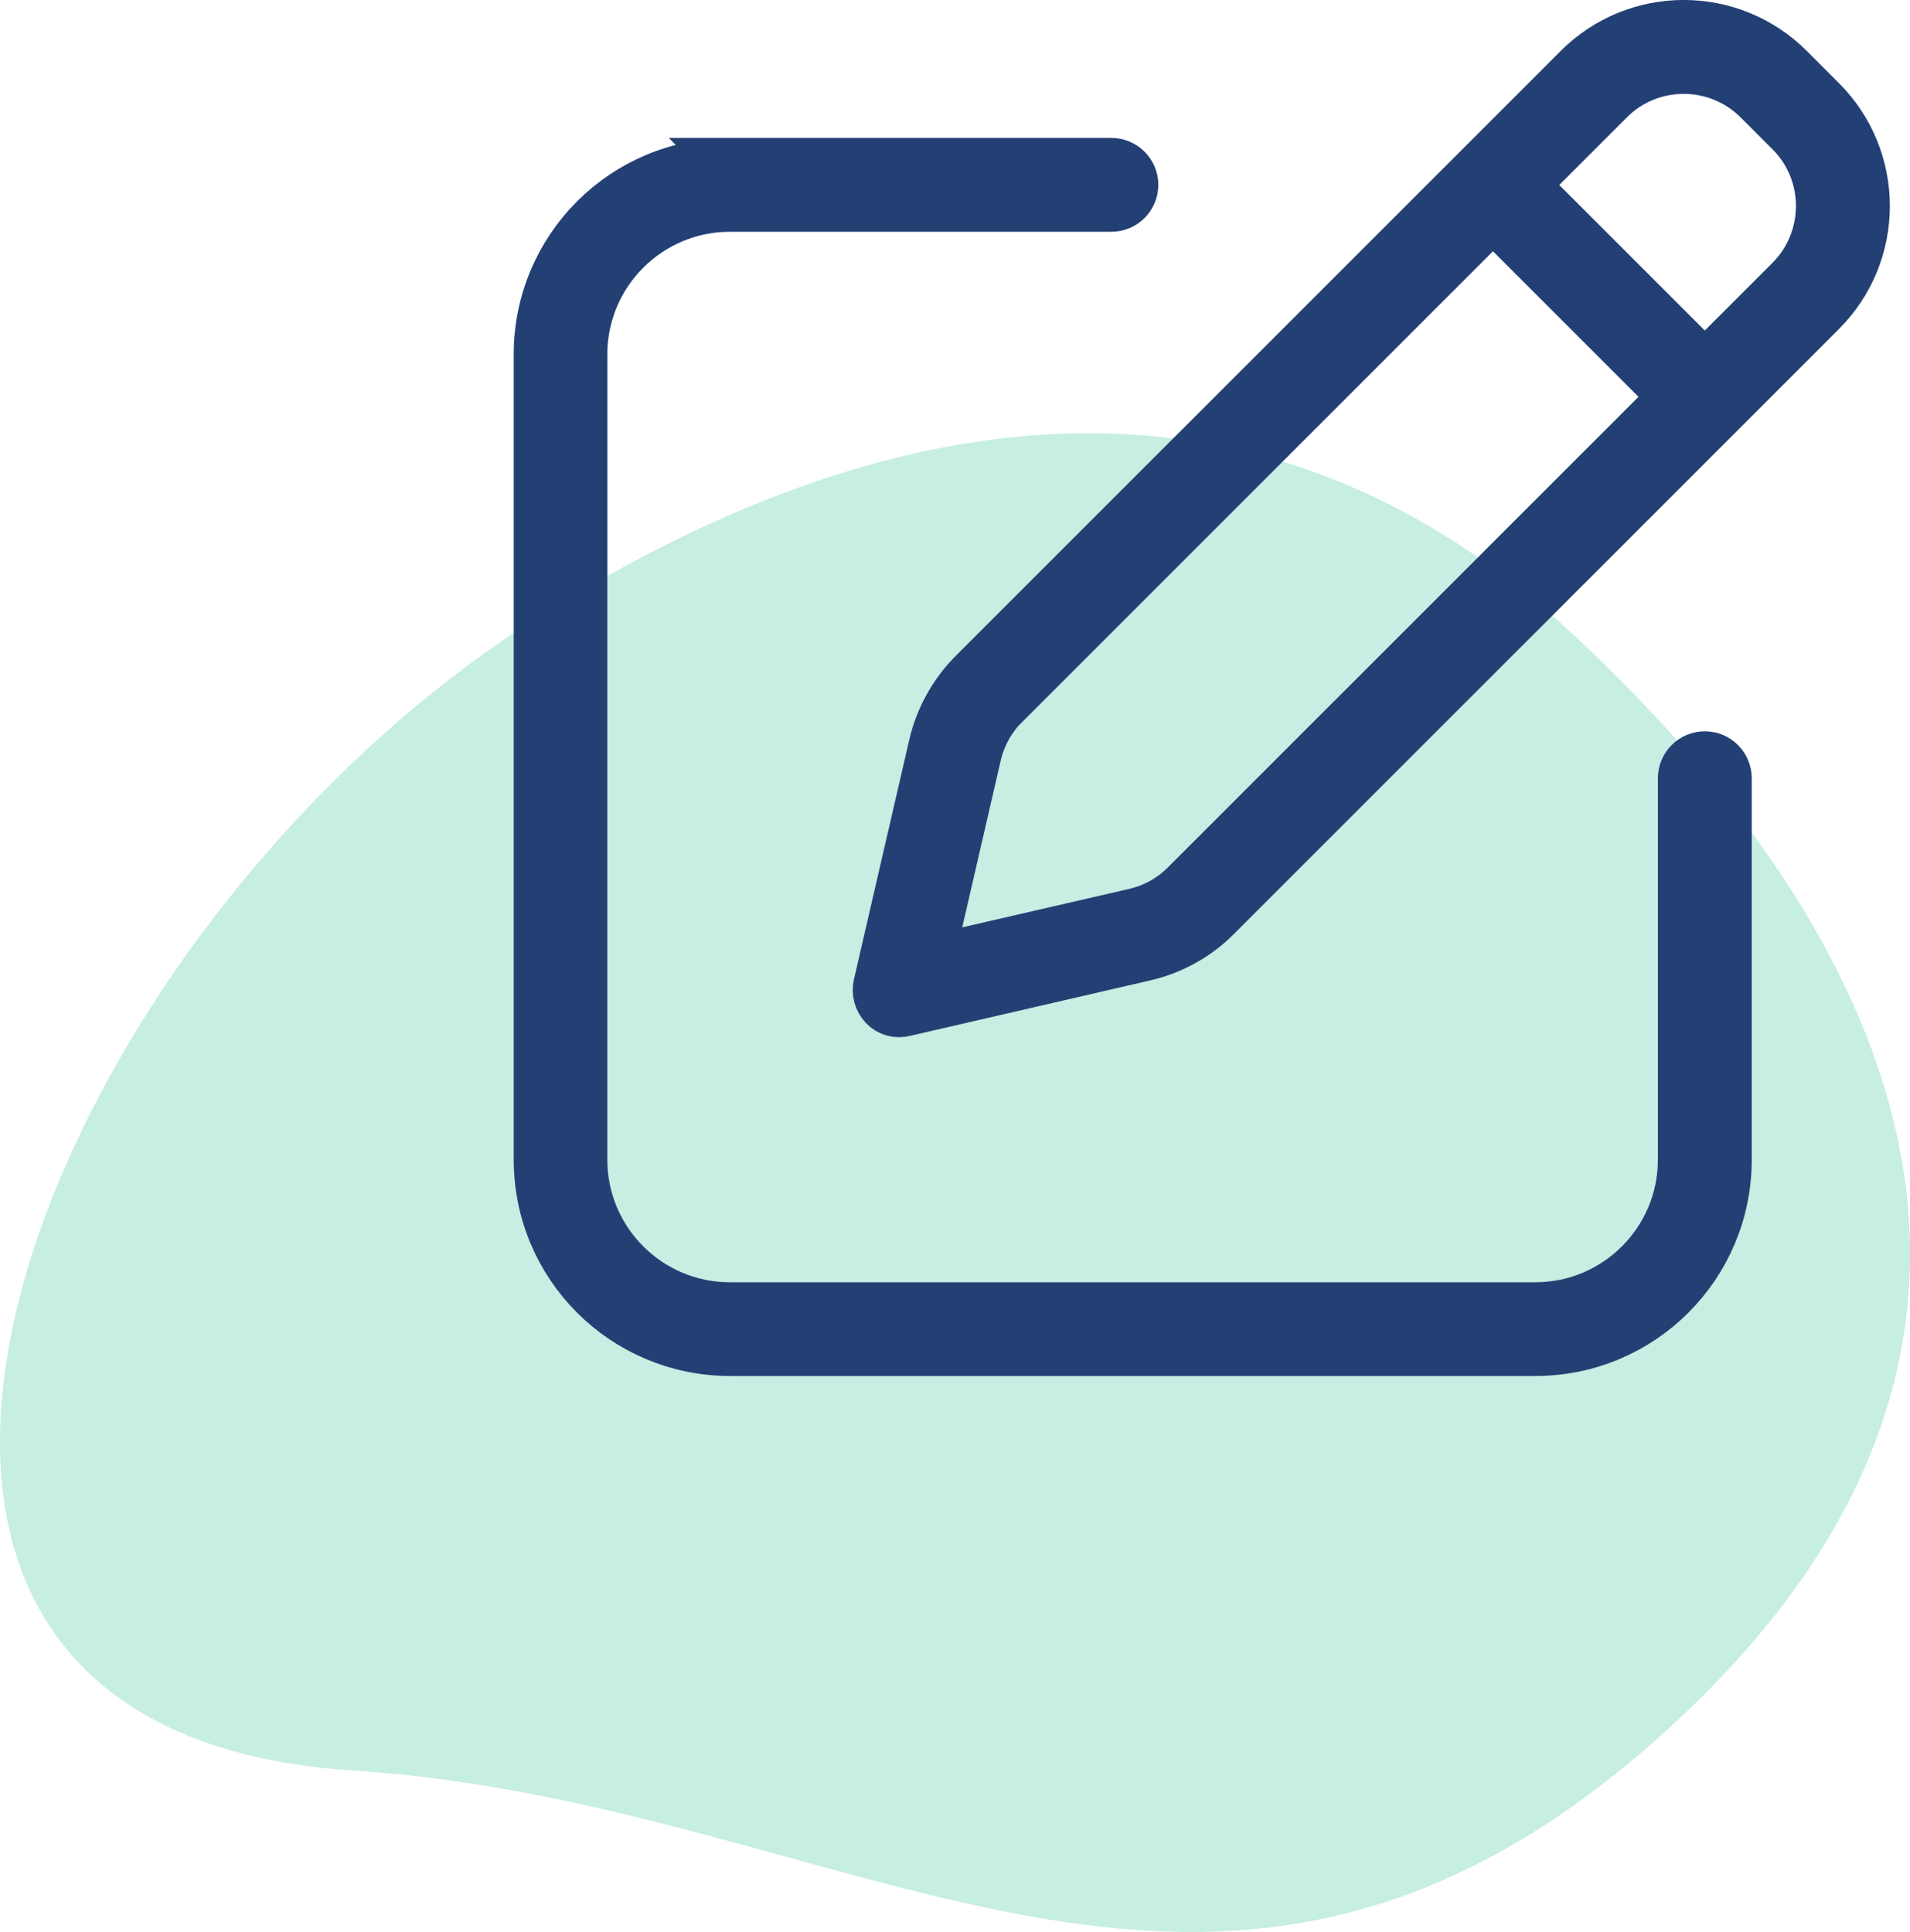
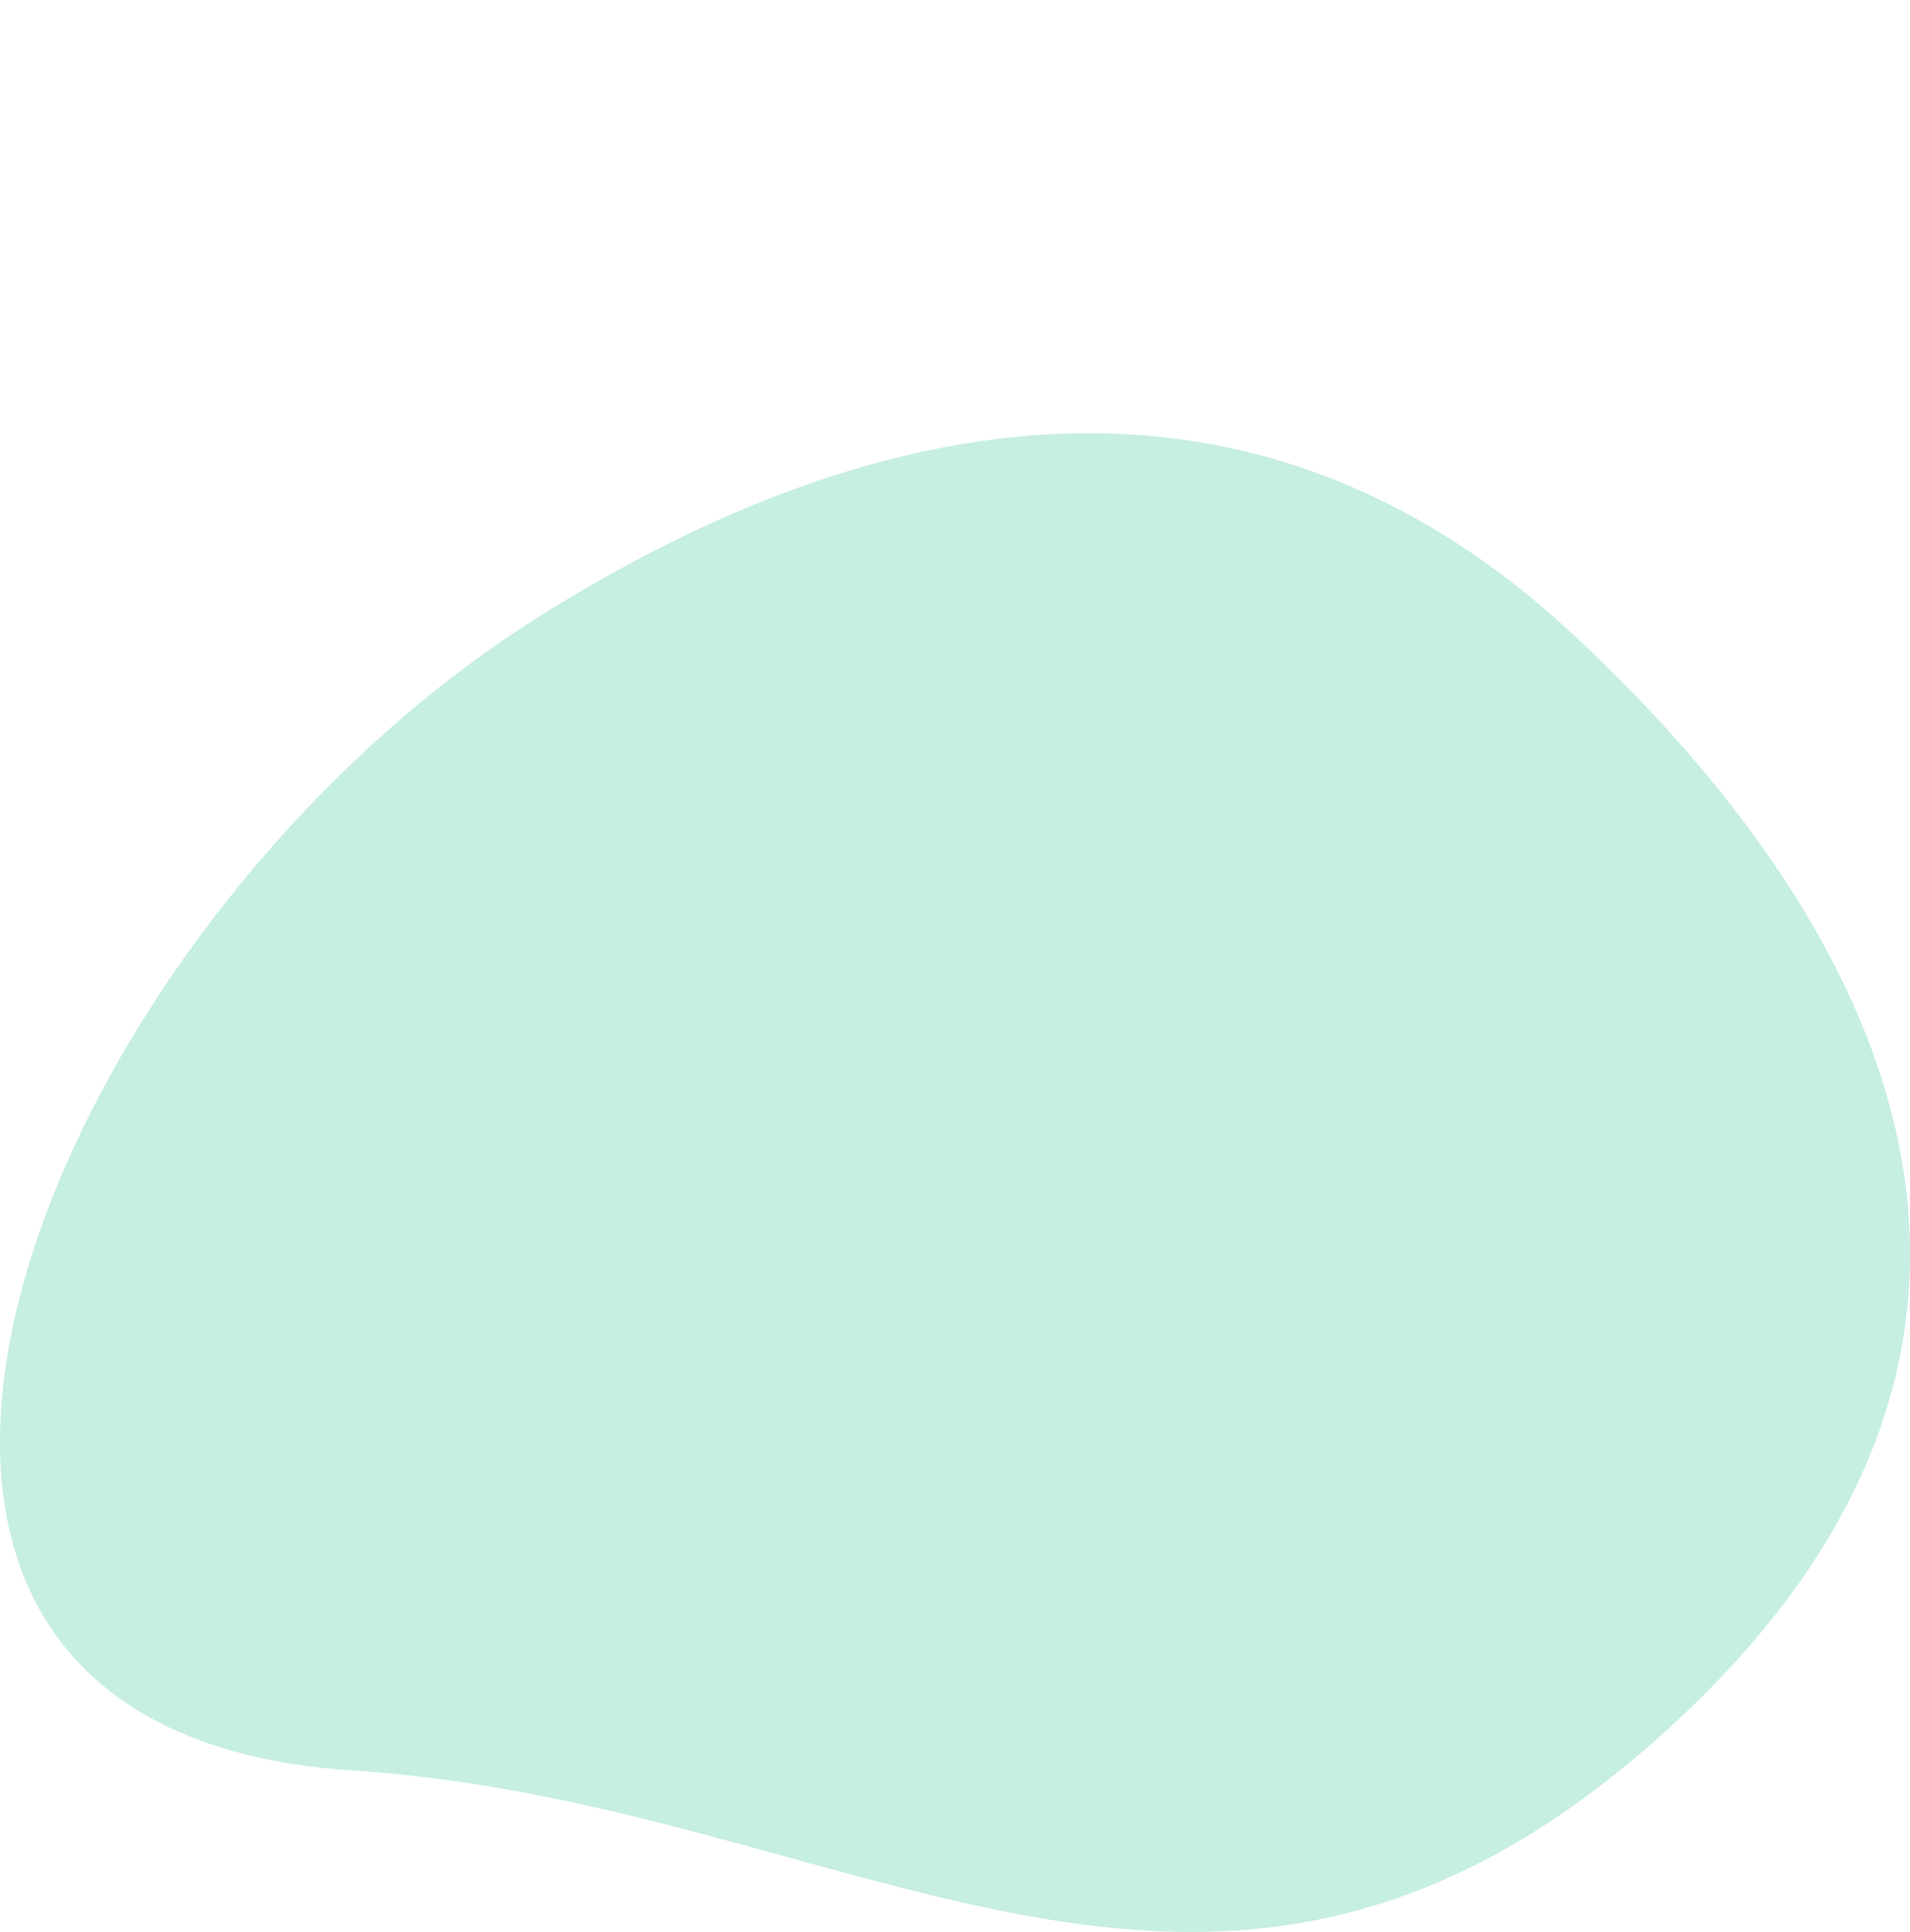
<svg xmlns="http://www.w3.org/2000/svg" id="b" data-name="Layer_2" viewBox="0 0 148.57 150.29">
  <defs>
    <style>
      .d {
        fill: #234075;
        stroke: #234075;
        stroke-miterlimit: 10;
        stroke-width: 4px;
      }

      .e {
        fill: #c6eee2;
      }
    </style>
  </defs>
  <g id="c" data-name="Layer_1">
    <g>
      <path class="e" d="M41.89,47.99c-39.14,24.61-63.66,86.56-14.44,89.74,38.97,2.52,66.31,28.04,100.69-1.8,34.38-29.84,20.49-62.13-5.79-86.59-26.28-24.46-56.32-16.53-80.46-1.35" />
-       <path class="d" d="M136.8,7.71l2.49,2.49c3.21,3.21,3.21,8.43,0,11.66l-6.68,6.68-14.15-14.15,6.68-6.68c3.21-3.21,8.43-3.21,11.66,0ZM78.1,54.75l38.03-38.03,14.15,14.15-38.03,38.03c-1.09,1.09-2.47,1.85-3.98,2.2l-16.09,3.71,3.71-16.09c.35-1.5,1.11-2.88,2.2-3.98h0ZM122.81,5.38l-47.04,47.04c-1.52,1.52-2.6,3.46-3.09,5.56l-4.31,18.67c-.12.56.04,1.13.43,1.55s.99.58,1.55.43l18.67-4.31c2.1-.49,4.04-1.55,5.56-3.09l47.04-47.04c4.51-4.51,4.51-11.81,0-16.32l-2.49-2.49c-4.51-4.51-11.81-4.51-16.32,0h0ZM56.79,12.74c-8.2,0-14.83,6.63-14.83,14.83v62.64c0,8.2,6.63,14.83,14.83,14.83h62.64c8.2,0,14.83-6.63,14.83-14.83v-29.67c0-.91-.74-1.65-1.65-1.65s-1.65.74-1.65,1.65v29.67c0,6.37-5.17,11.54-11.54,11.54h-62.64c-6.37,0-11.54-5.17-11.54-11.54V27.57c0-6.37,5.17-11.54,11.54-11.54h29.67c.91,0,1.65-.74,1.65-1.65s-.74-1.65-1.65-1.65h-29.67Z" />
    </g>
  </g>
</svg>